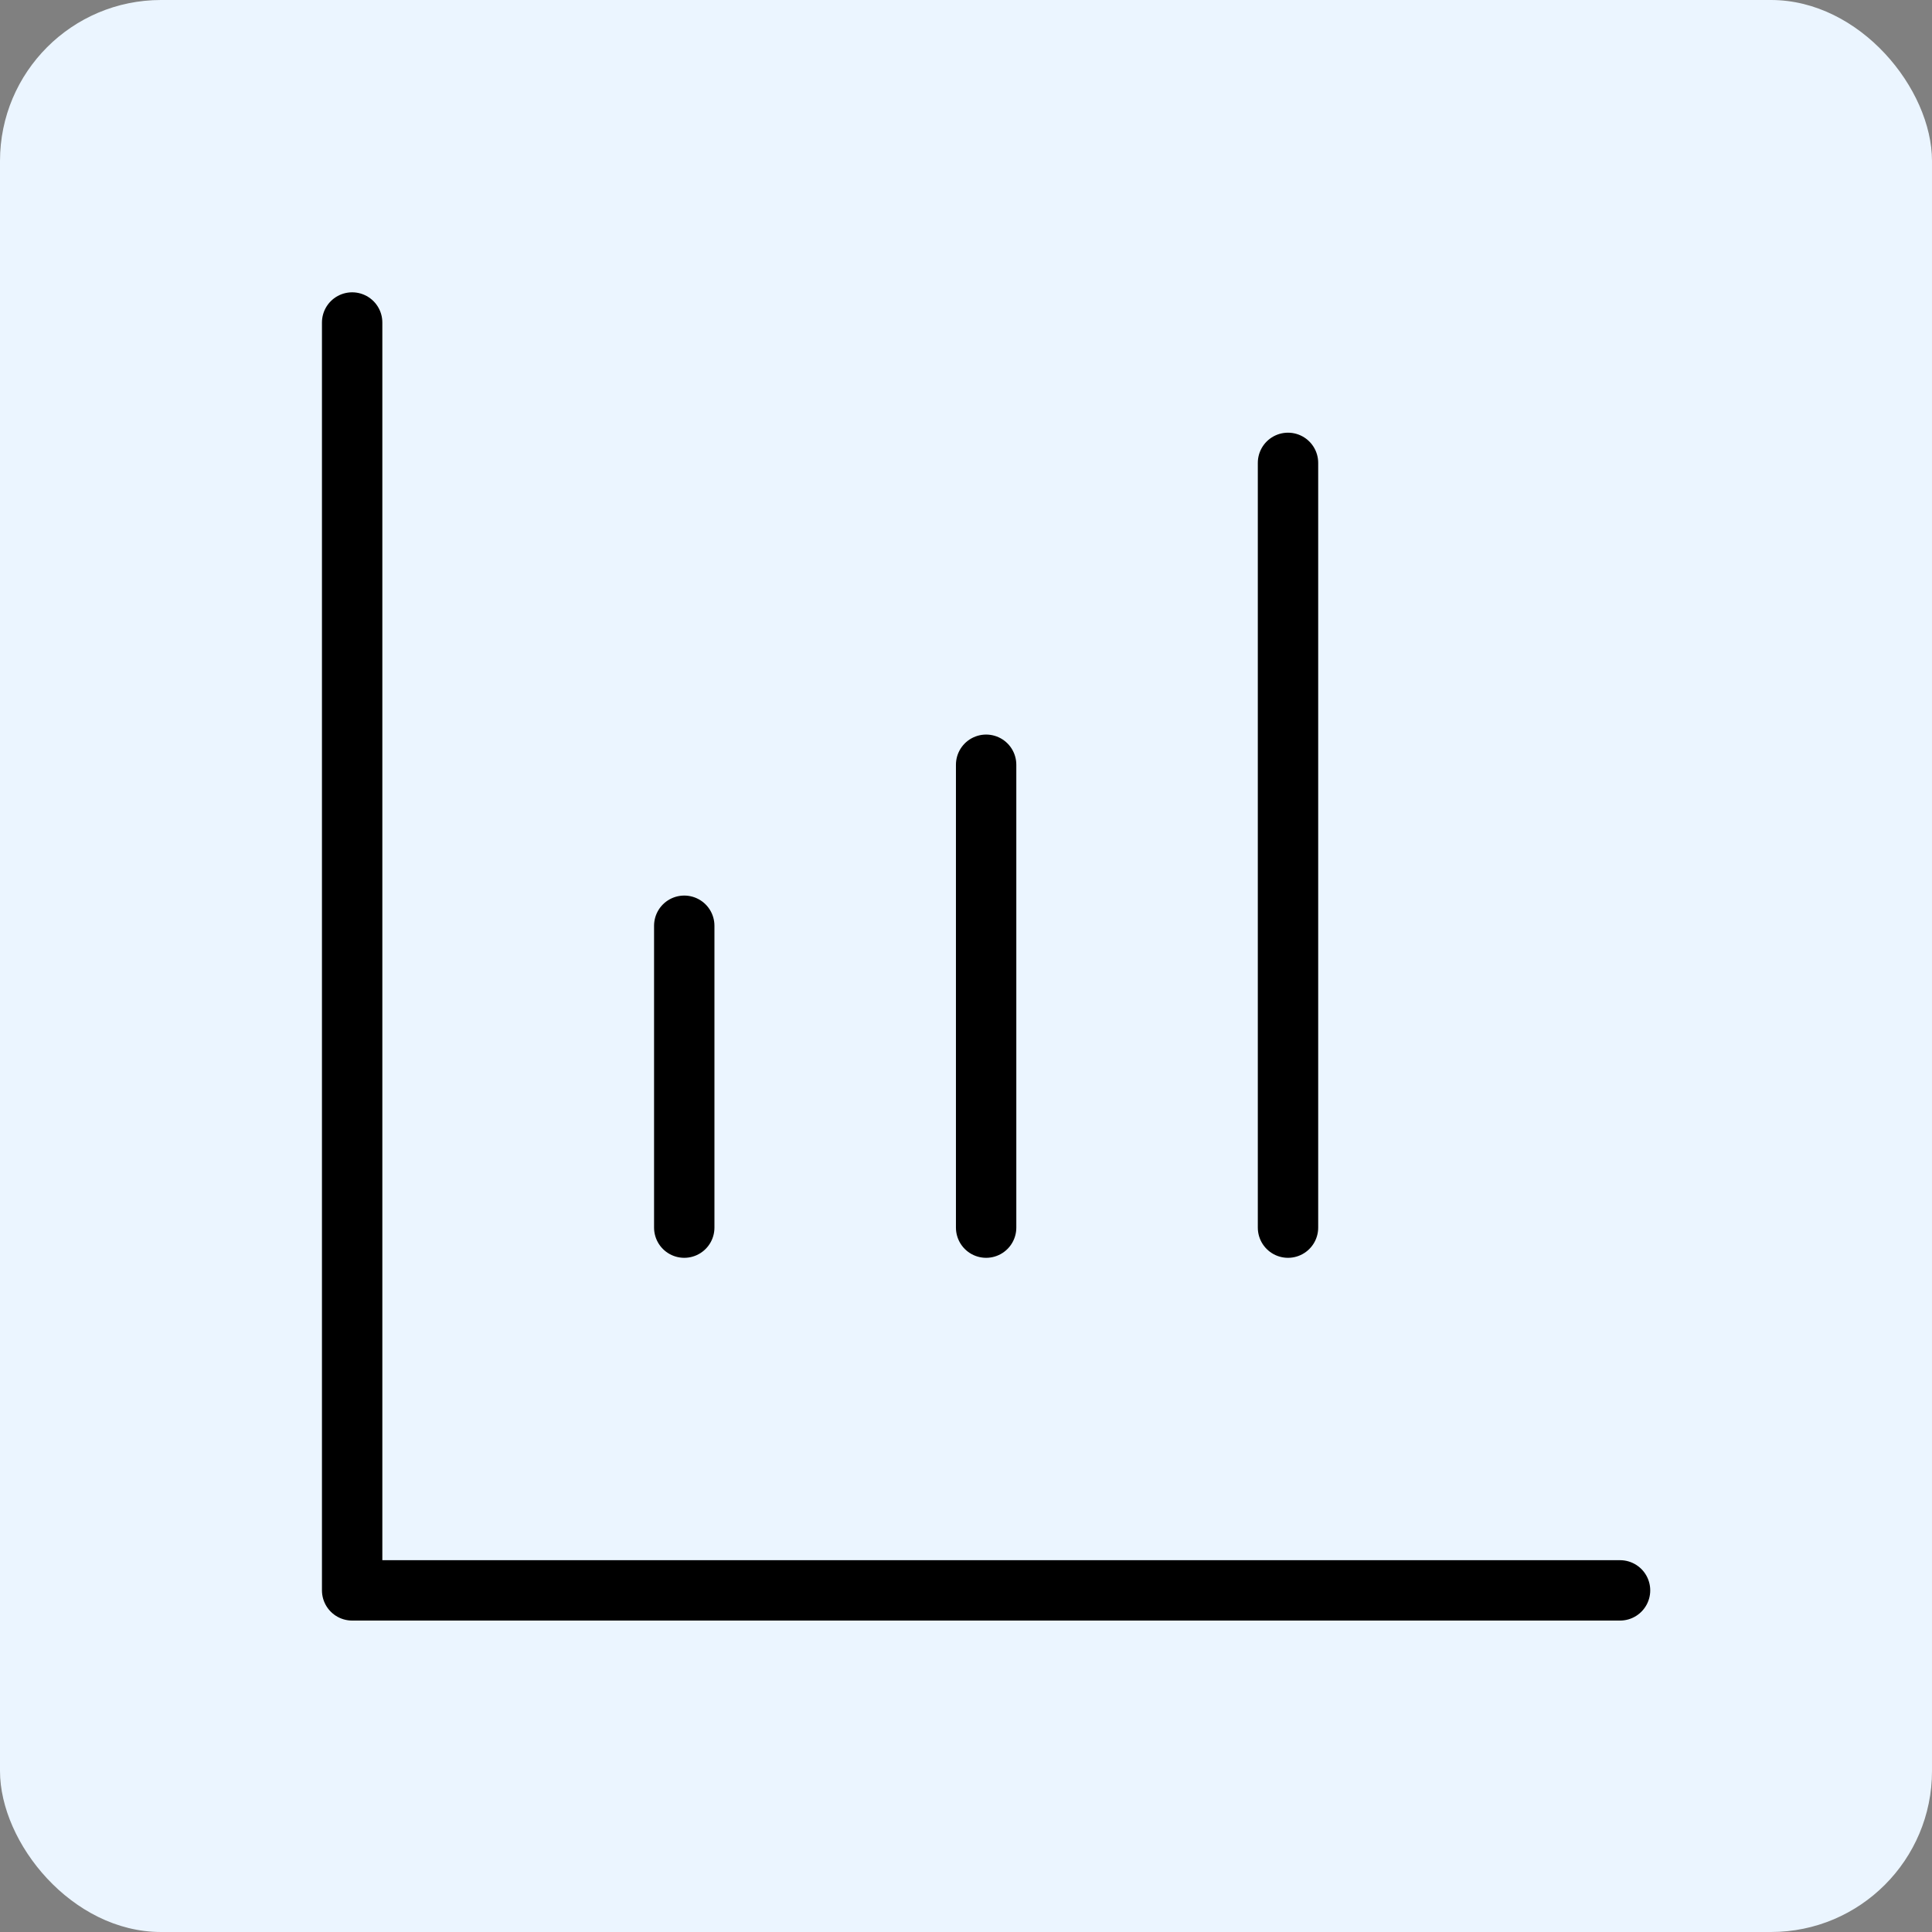
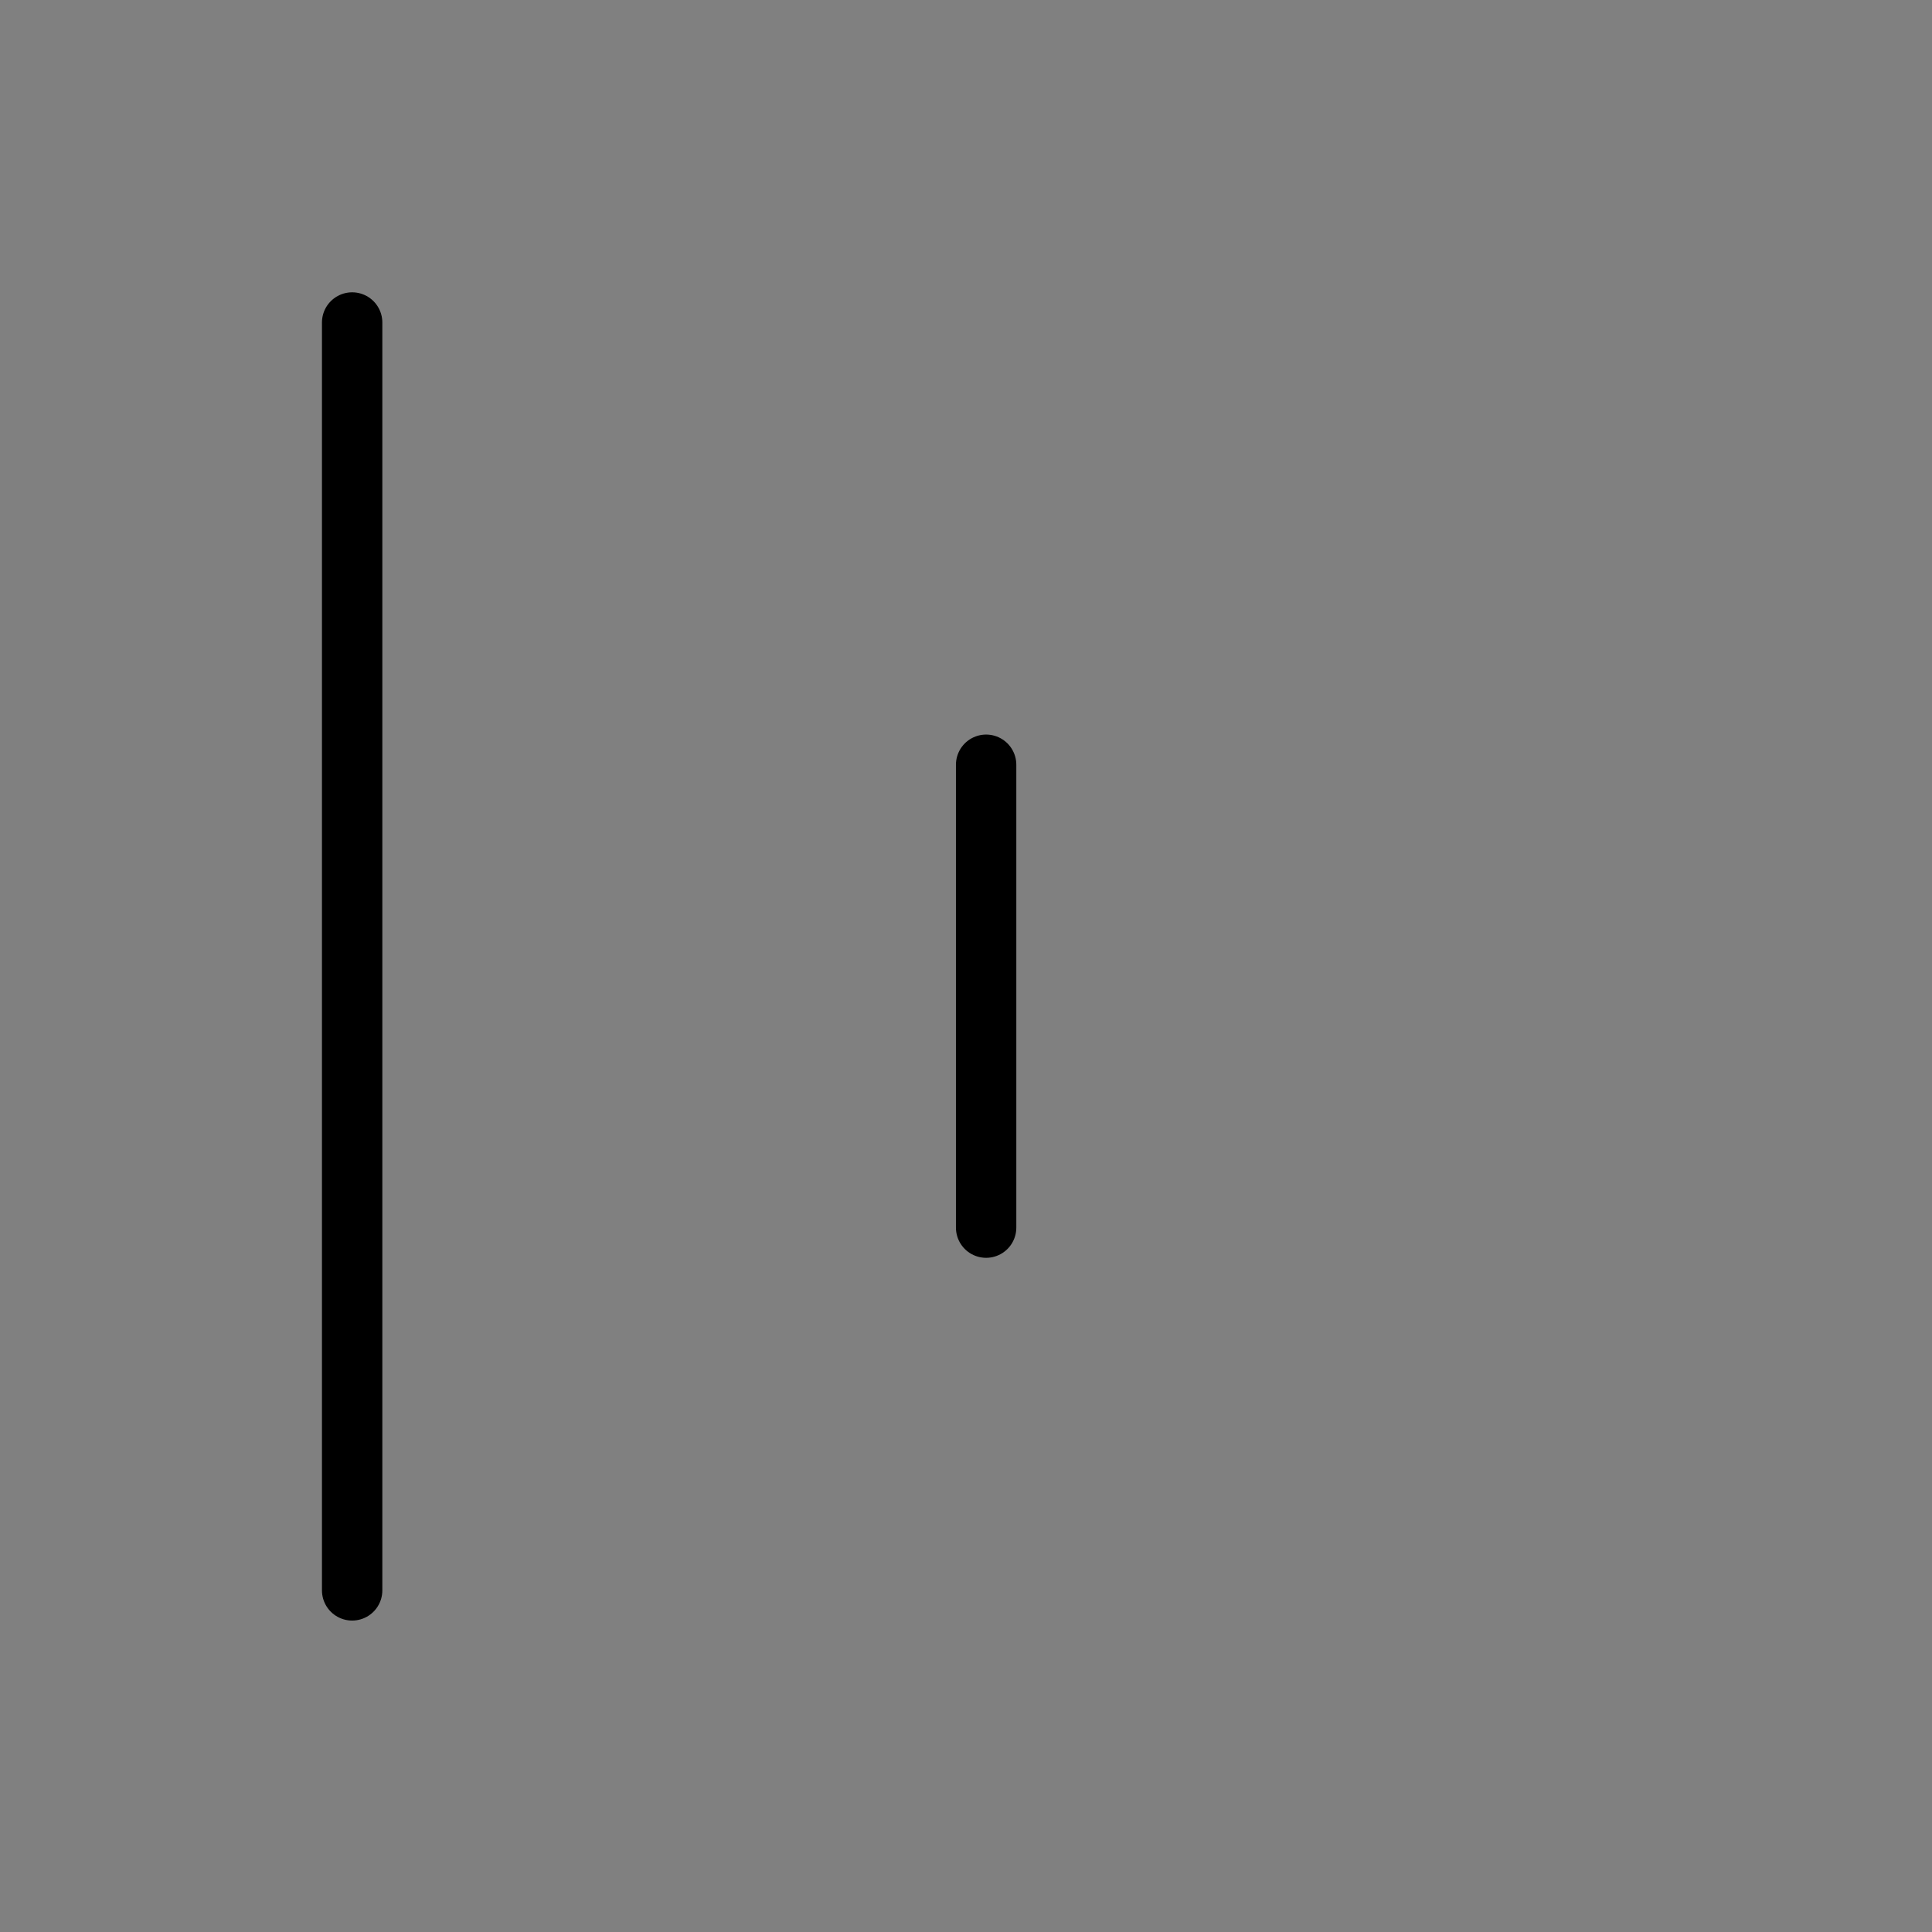
<svg xmlns="http://www.w3.org/2000/svg" width="96" height="96" viewBox="0 0 96 96" fill="none">
  <rect x="0" y="0" width="96" height="96" fill="#808080" stroke="none" />
-   <rect width="96" height="96" rx="8" fill="#EBF5FF" />
-   <path d="M34 46L34 61" stroke="black" stroke-width="3" stroke-linecap="round" />
-   <path d="M64 23V61" stroke="black" stroke-width="3" stroke-linecap="round" />
  <path d="M49 38L49 61" stroke="black" stroke-width="3" stroke-linecap="round" />
-   <path d="M17.498 16.025V79.025H80.499" stroke="black" stroke-width="3" stroke-linecap="round" stroke-linejoin="round" />
+   <path d="M17.498 16.025V79.025" stroke="black" stroke-width="3" stroke-linecap="round" stroke-linejoin="round" />
</svg>